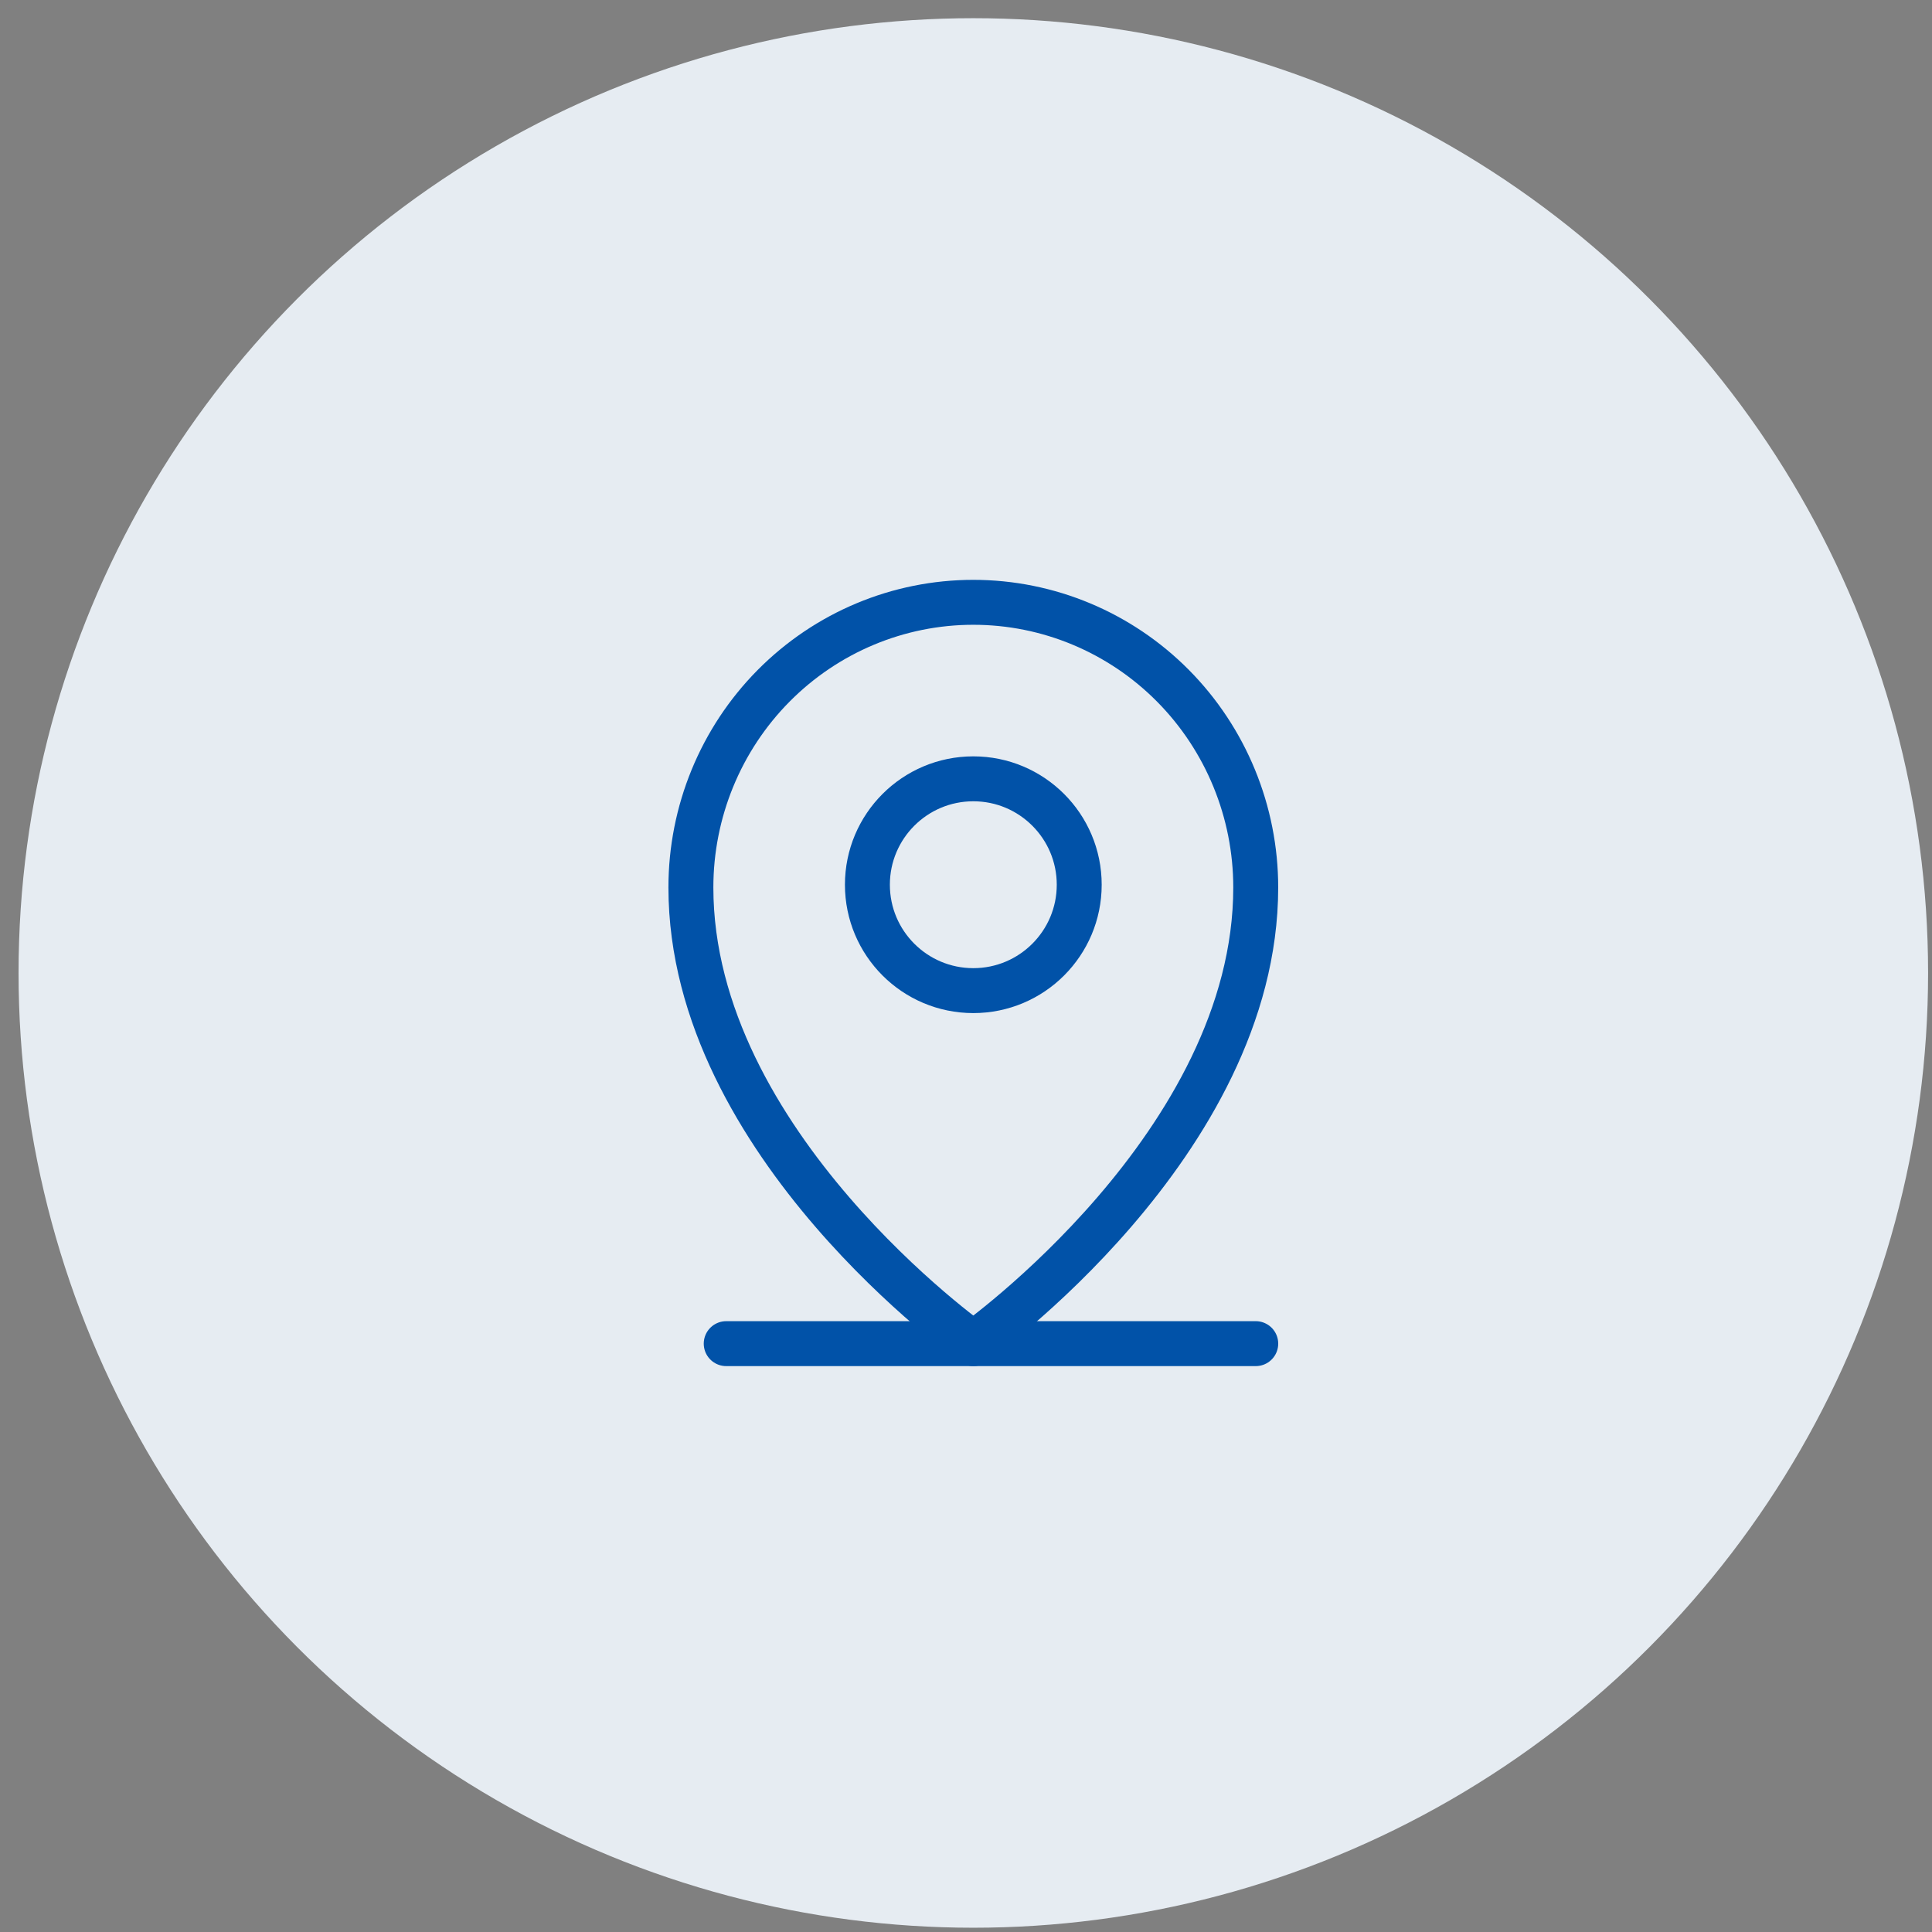
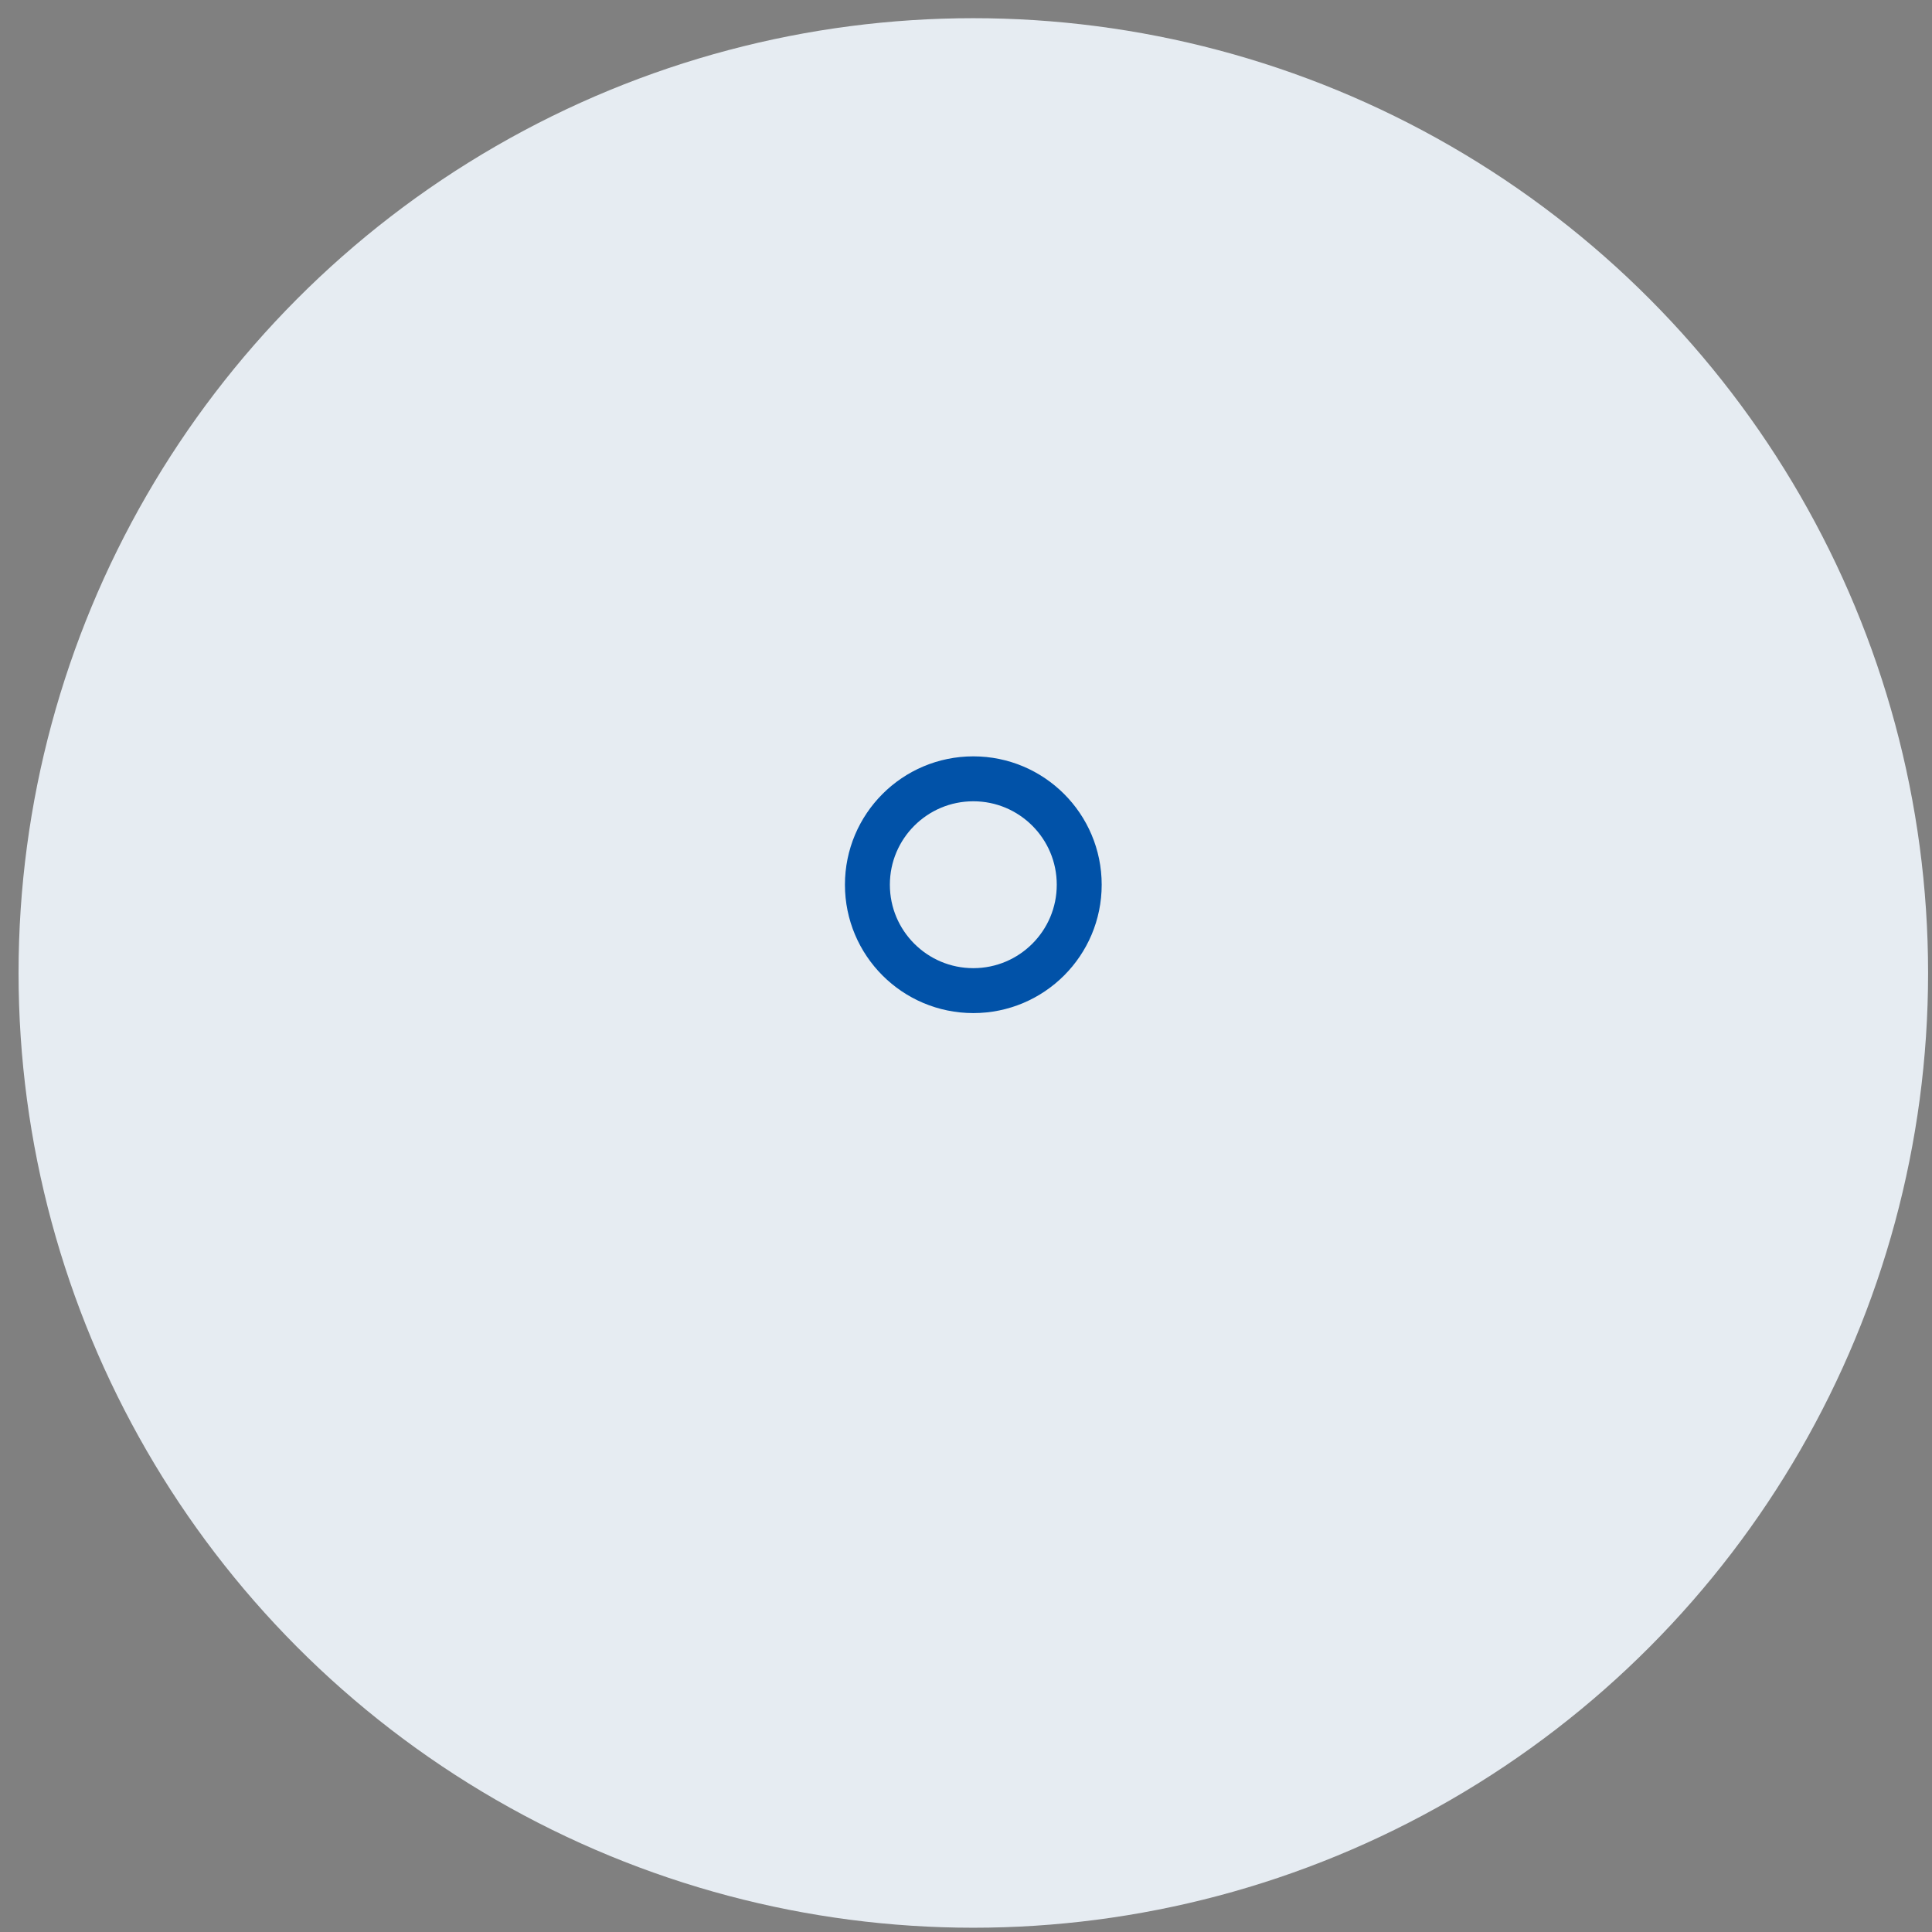
<svg xmlns="http://www.w3.org/2000/svg" width="86" height="86" viewBox="0 0 86 86" fill="none">
  <rect x="0" y="0" width="86" height="86" fill="#808080" stroke="none" />
  <circle cx="43.326" cy="43.31" r="42.5" fill="#E6ECF2" />
-   <path d="M32.326 59.81H55.898" stroke="#0152A8" stroke-width="2" stroke-linecap="round" stroke-linejoin="round" />
  <path d="M43.326 44.096C45.929 44.096 48.04 41.986 48.04 39.382C48.04 36.779 45.929 34.668 43.326 34.668C40.722 34.668 38.611 36.779 38.611 39.382C38.611 41.986 40.722 44.096 43.326 44.096Z" stroke="#0152A8" stroke-width="2" stroke-linecap="round" stroke-linejoin="round" />
-   <path d="M55.897 39.503C55.897 50.926 43.325 59.81 43.325 59.81C43.325 59.81 30.754 50.926 30.754 39.503C30.754 36.137 32.078 32.908 34.436 30.528C36.794 28.148 39.991 26.811 43.325 26.811C46.66 26.811 49.857 28.148 52.215 30.528C54.572 32.908 55.897 36.137 55.897 39.503V39.503Z" stroke="#0152A8" stroke-width="2" stroke-linecap="round" stroke-linejoin="round" />
</svg>